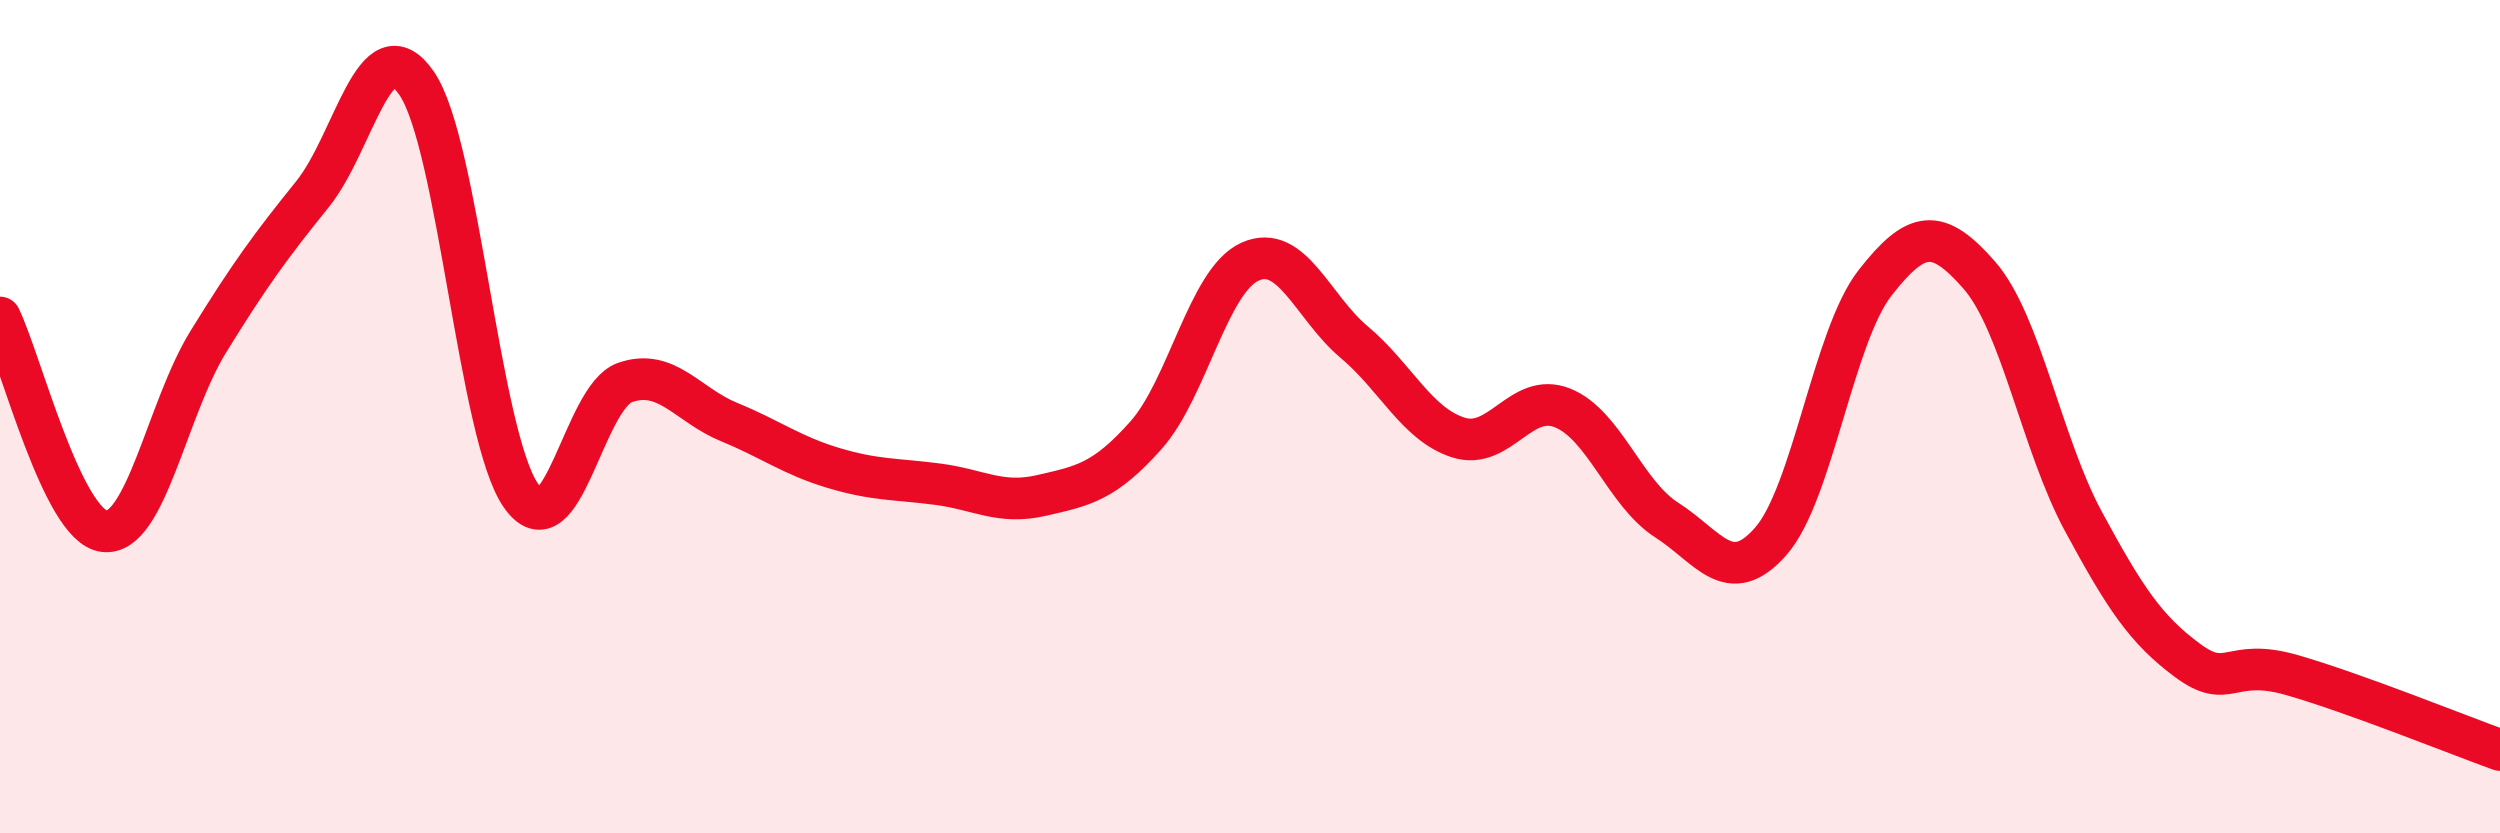
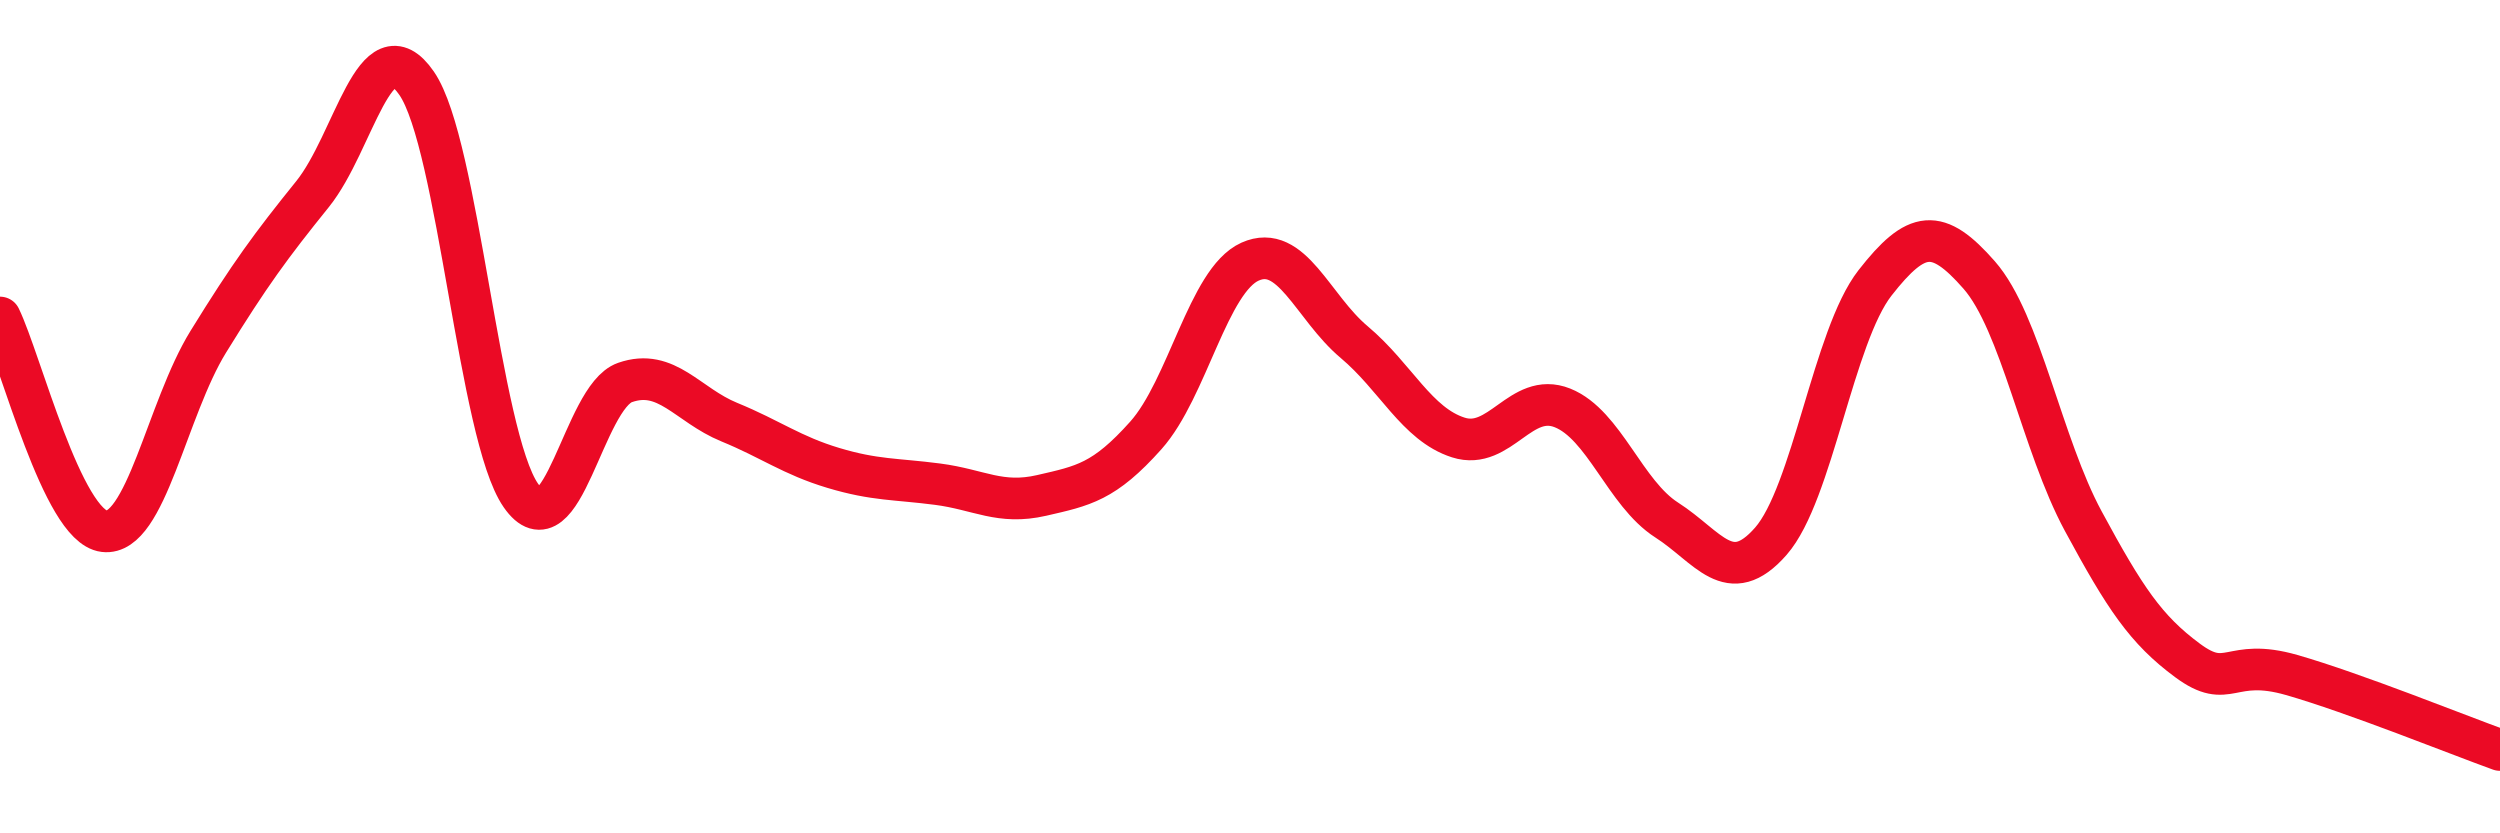
<svg xmlns="http://www.w3.org/2000/svg" width="60" height="20" viewBox="0 0 60 20">
-   <path d="M 0,7.62 C 0.5,8.65 1.5,12.63 2.5,12.75 C 3.5,12.87 4,9.82 5,8.2 C 6,6.58 6.5,5.9 7.5,4.66 C 8.5,3.42 9,0.55 10,2 C 11,3.45 11.5,10.45 12.5,11.89 C 13.5,13.33 14,9.53 15,9.18 C 16,8.83 16.5,9.72 17.5,10.13 C 18.5,10.54 19,10.93 20,11.23 C 21,11.53 21.5,11.49 22.5,11.62 C 23.5,11.75 24,12.12 25,11.89 C 26,11.66 26.5,11.57 27.5,10.45 C 28.5,9.33 29,6.73 30,6.28 C 31,5.83 31.5,7.37 32.5,8.21 C 33.5,9.05 34,10.18 35,10.5 C 36,10.82 36.5,9.39 37.5,9.79 C 38.5,10.19 39,11.84 40,12.48 C 41,13.12 41.5,14.13 42.5,12.99 C 43.5,11.85 44,8.07 45,6.79 C 46,5.51 46.5,5.46 47.5,6.6 C 48.5,7.74 49,10.66 50,12.51 C 51,14.36 51.5,15.11 52.5,15.85 C 53.5,16.59 53.5,15.77 55,16.2 C 56.5,16.63 59,17.64 60,18L60 20L0 20Z" fill="#EB0A25" opacity="0.1" stroke-linecap="round" stroke-linejoin="round" />
  <path d="M 0,7.62 C 0.5,8.65 1.5,12.63 2.5,12.75 C 3.5,12.87 4,9.82 5,8.2 C 6,6.58 6.5,5.9 7.5,4.66 C 8.5,3.42 9,0.55 10,2 C 11,3.45 11.5,10.45 12.5,11.89 C 13.5,13.33 14,9.53 15,9.18 C 16,8.83 16.5,9.72 17.5,10.13 C 18.5,10.54 19,10.93 20,11.23 C 21,11.53 21.5,11.49 22.5,11.62 C 23.5,11.75 24,12.12 25,11.89 C 26,11.66 26.5,11.57 27.5,10.45 C 28.5,9.33 29,6.73 30,6.28 C 31,5.83 31.5,7.37 32.5,8.21 C 33.5,9.05 34,10.18 35,10.5 C 36,10.82 36.5,9.39 37.5,9.79 C 38.5,10.19 39,11.84 40,12.48 C 41,13.12 41.5,14.13 42.5,12.99 C 43.5,11.85 44,8.07 45,6.79 C 46,5.51 46.5,5.46 47.5,6.6 C 48.5,7.74 49,10.66 50,12.51 C 51,14.36 51.5,15.11 52.5,15.85 C 53.5,16.59 53.5,15.77 55,16.2 C 56.5,16.63 59,17.64 60,18" stroke="#EB0A25" stroke-width="1" fill="none" stroke-linecap="round" stroke-linejoin="round" />
</svg>